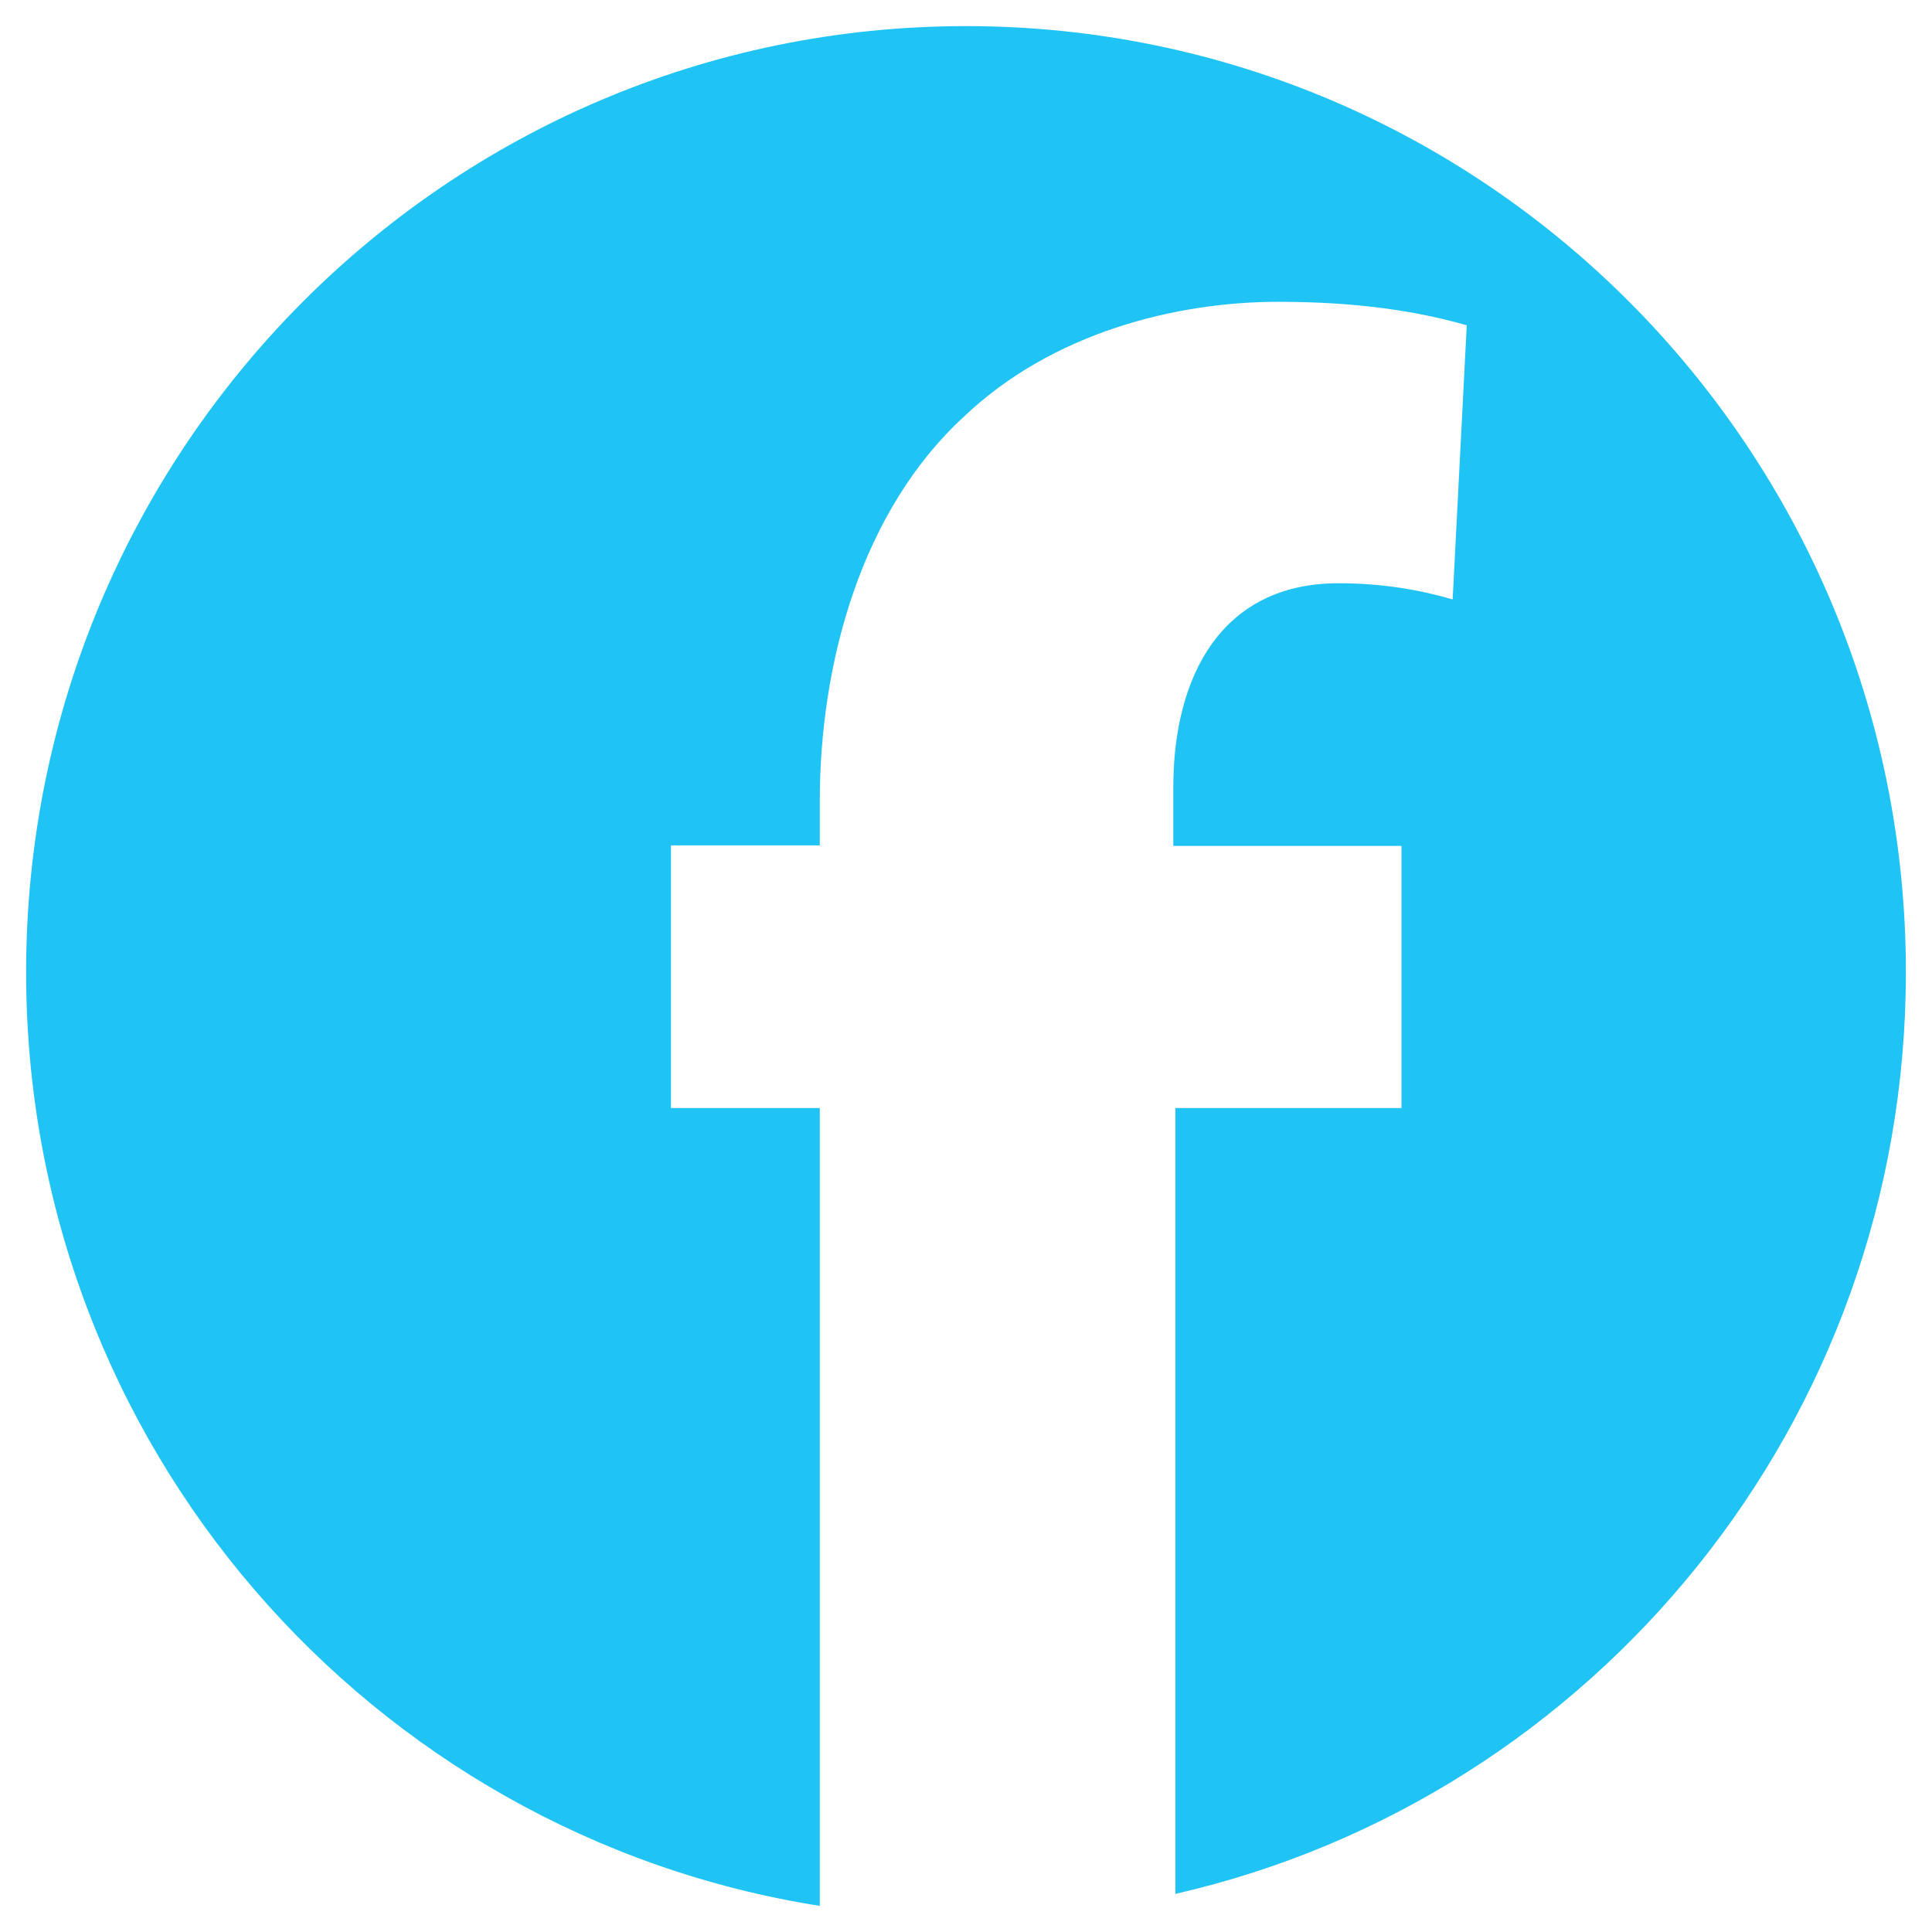
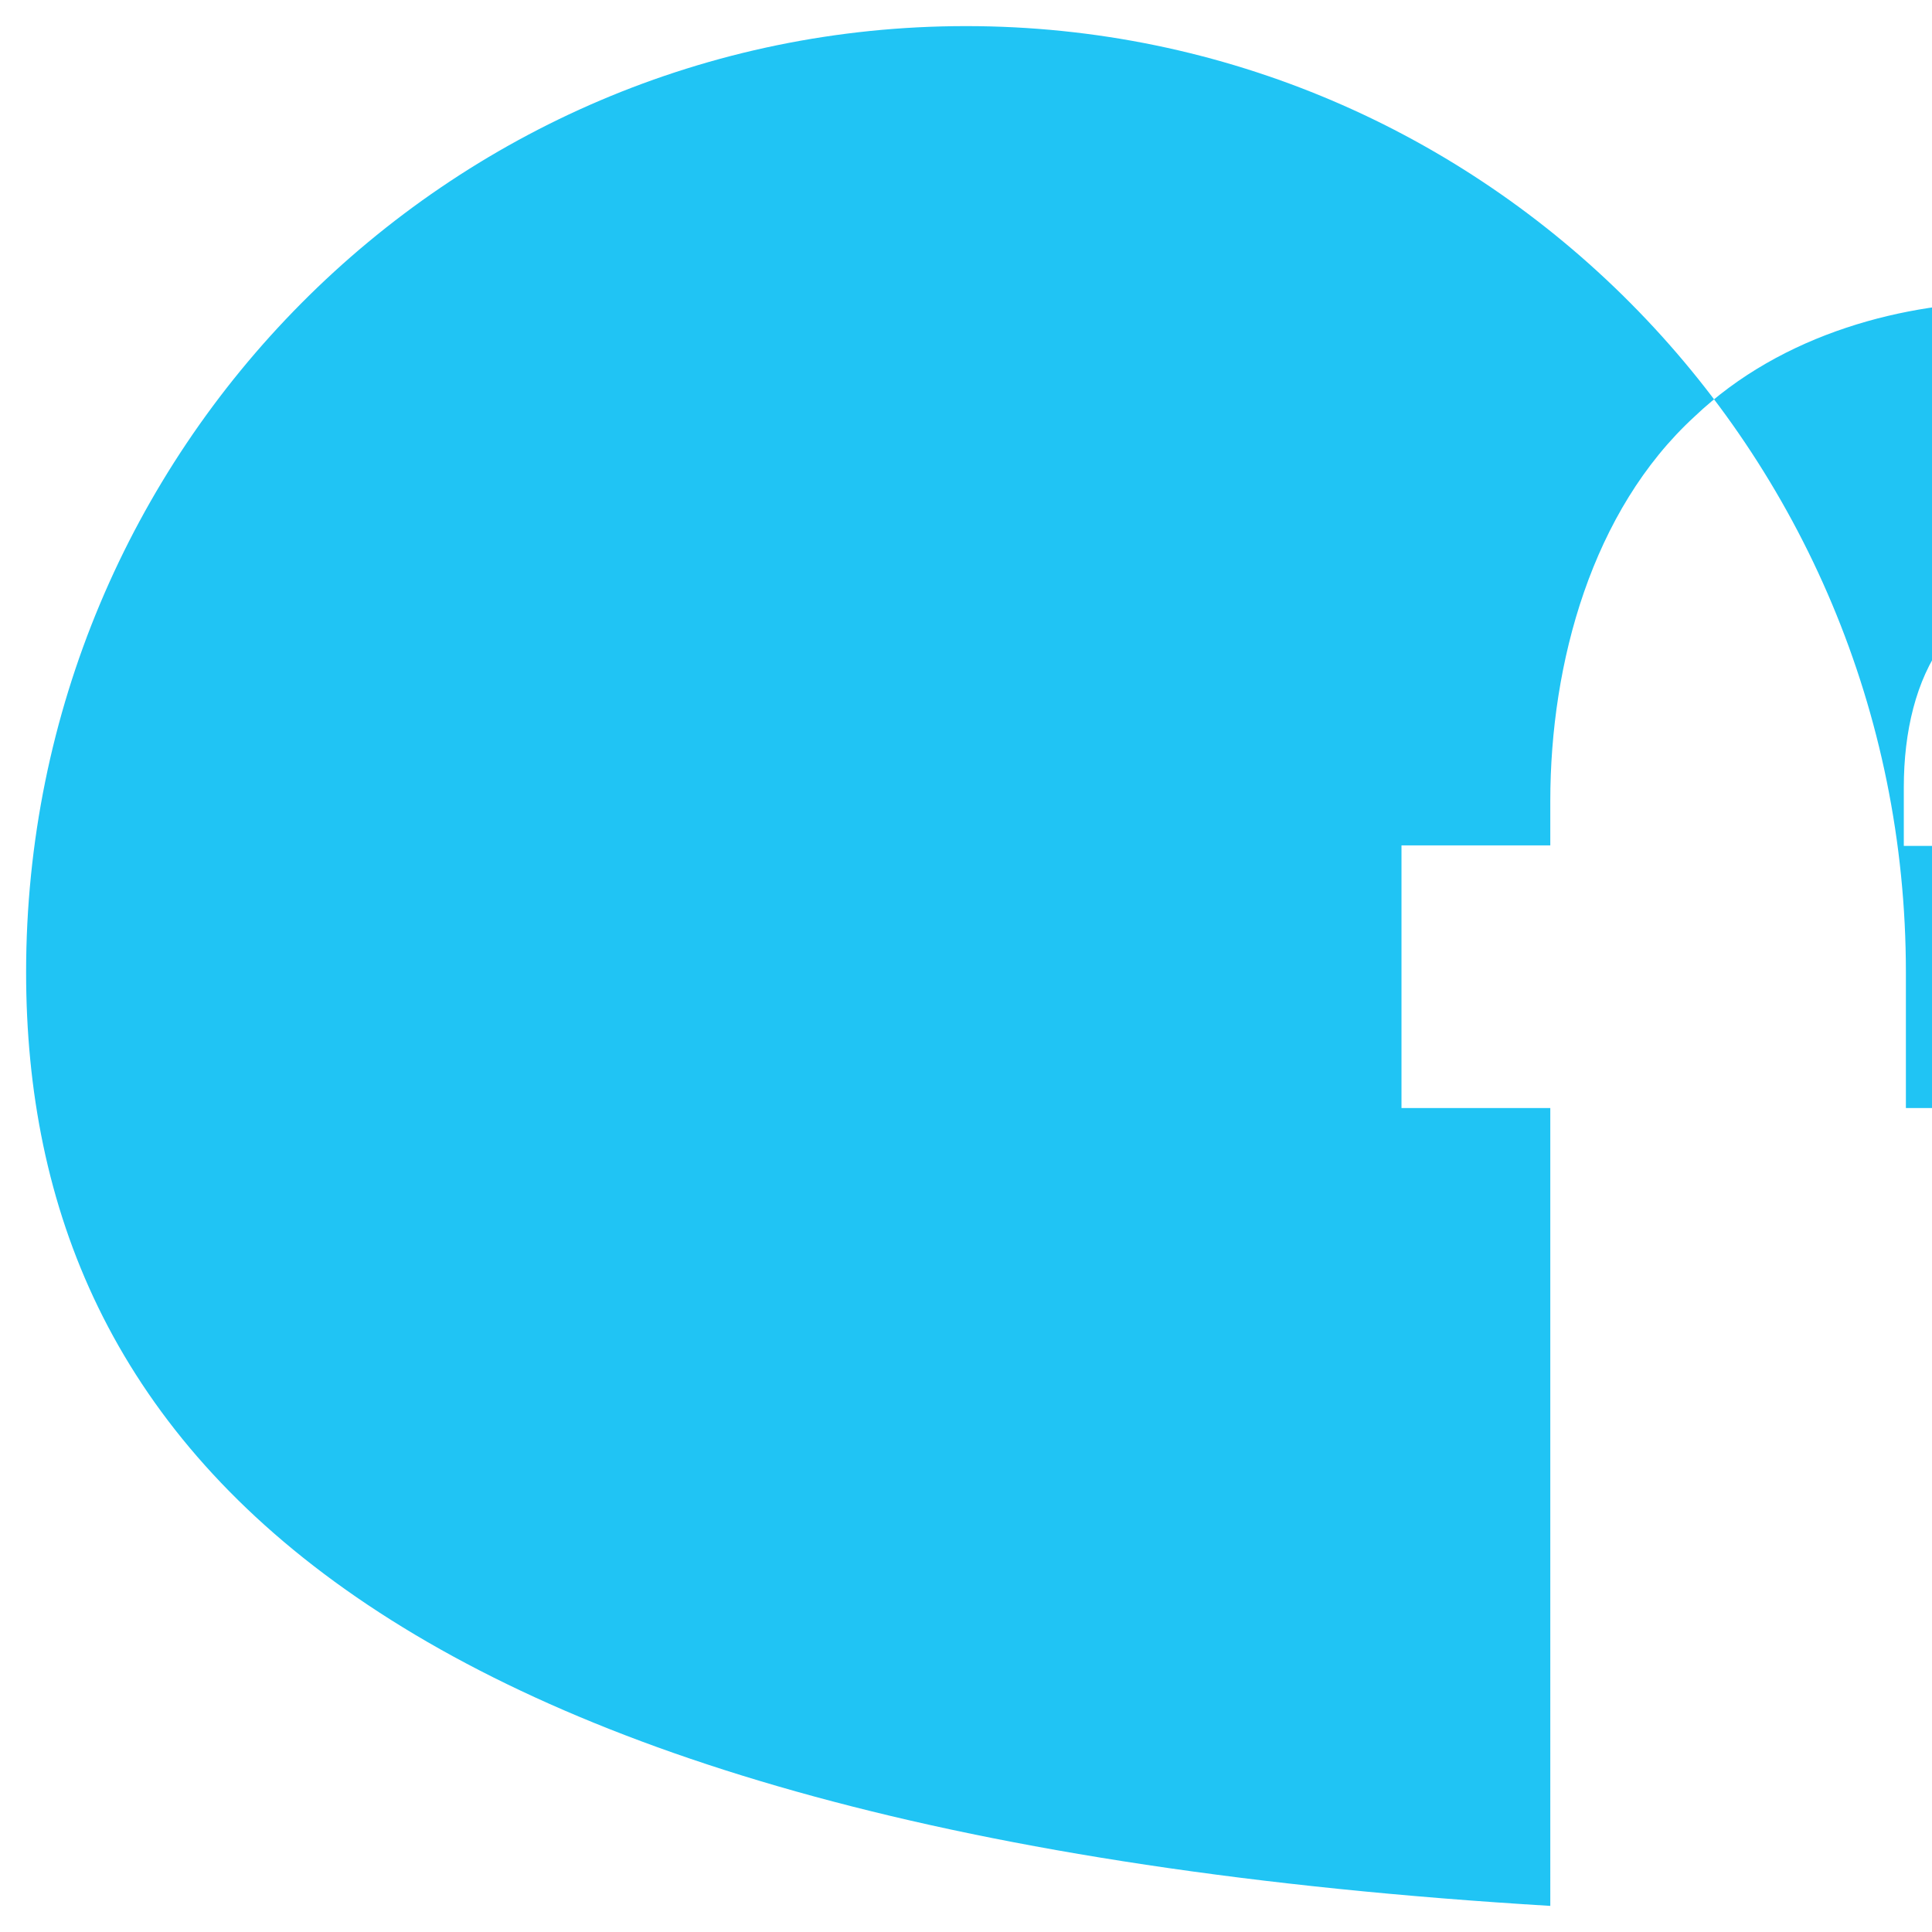
<svg xmlns="http://www.w3.org/2000/svg" version="1.1" id="Vrstva_1" x="0px" y="0px" viewBox="0 0 37 37" style="enable-background:new 0 0 37 37;" xml:space="preserve">
  <style type="text/css">
	.st0{fill:#20C4F4;}
</style>
-   <path class="st0" d="M36.5,18.62c0,8.62-5.98,15.82-13.99,17.65V21.22h4.33V16.2h-4.37v-1.12c0-2.15,0.94-3.91,3.16-3.91  c0.89,0,1.61,0.14,2.19,0.31l0.27-5.25c-0.94-0.27-2.09-0.45-3.61-0.45c-1.96,0-4.33,0.59-6.02,2.2c-1.96,1.8-2.76,4.71-2.76,7.36  v0.85h-2.85v5.03h2.85V36.5C7.09,35.14,0.5,27.67,0.5,18.62C0.5,8.61,8.56,0.5,18.5,0.5C28.44,0.5,36.5,8.61,36.5,18.62z" />
+   <path class="st0" d="M36.5,18.62V21.22h4.33V16.2h-4.37v-1.12c0-2.15,0.94-3.91,3.16-3.91  c0.89,0,1.61,0.14,2.19,0.31l0.27-5.25c-0.94-0.27-2.09-0.45-3.61-0.45c-1.96,0-4.33,0.59-6.02,2.2c-1.96,1.8-2.76,4.71-2.76,7.36  v0.85h-2.85v5.03h2.85V36.5C7.09,35.14,0.5,27.67,0.5,18.62C0.5,8.61,8.56,0.5,18.5,0.5C28.44,0.5,36.5,8.61,36.5,18.62z" />
  <g>
</g>
  <g>
</g>
  <g>
</g>
  <g>
</g>
  <g>
</g>
  <g>
</g>
  <g>
</g>
  <g>
</g>
  <g>
</g>
  <g>
</g>
  <g>
</g>
  <g>
</g>
  <g>
</g>
  <g>
</g>
  <g>
</g>
</svg>